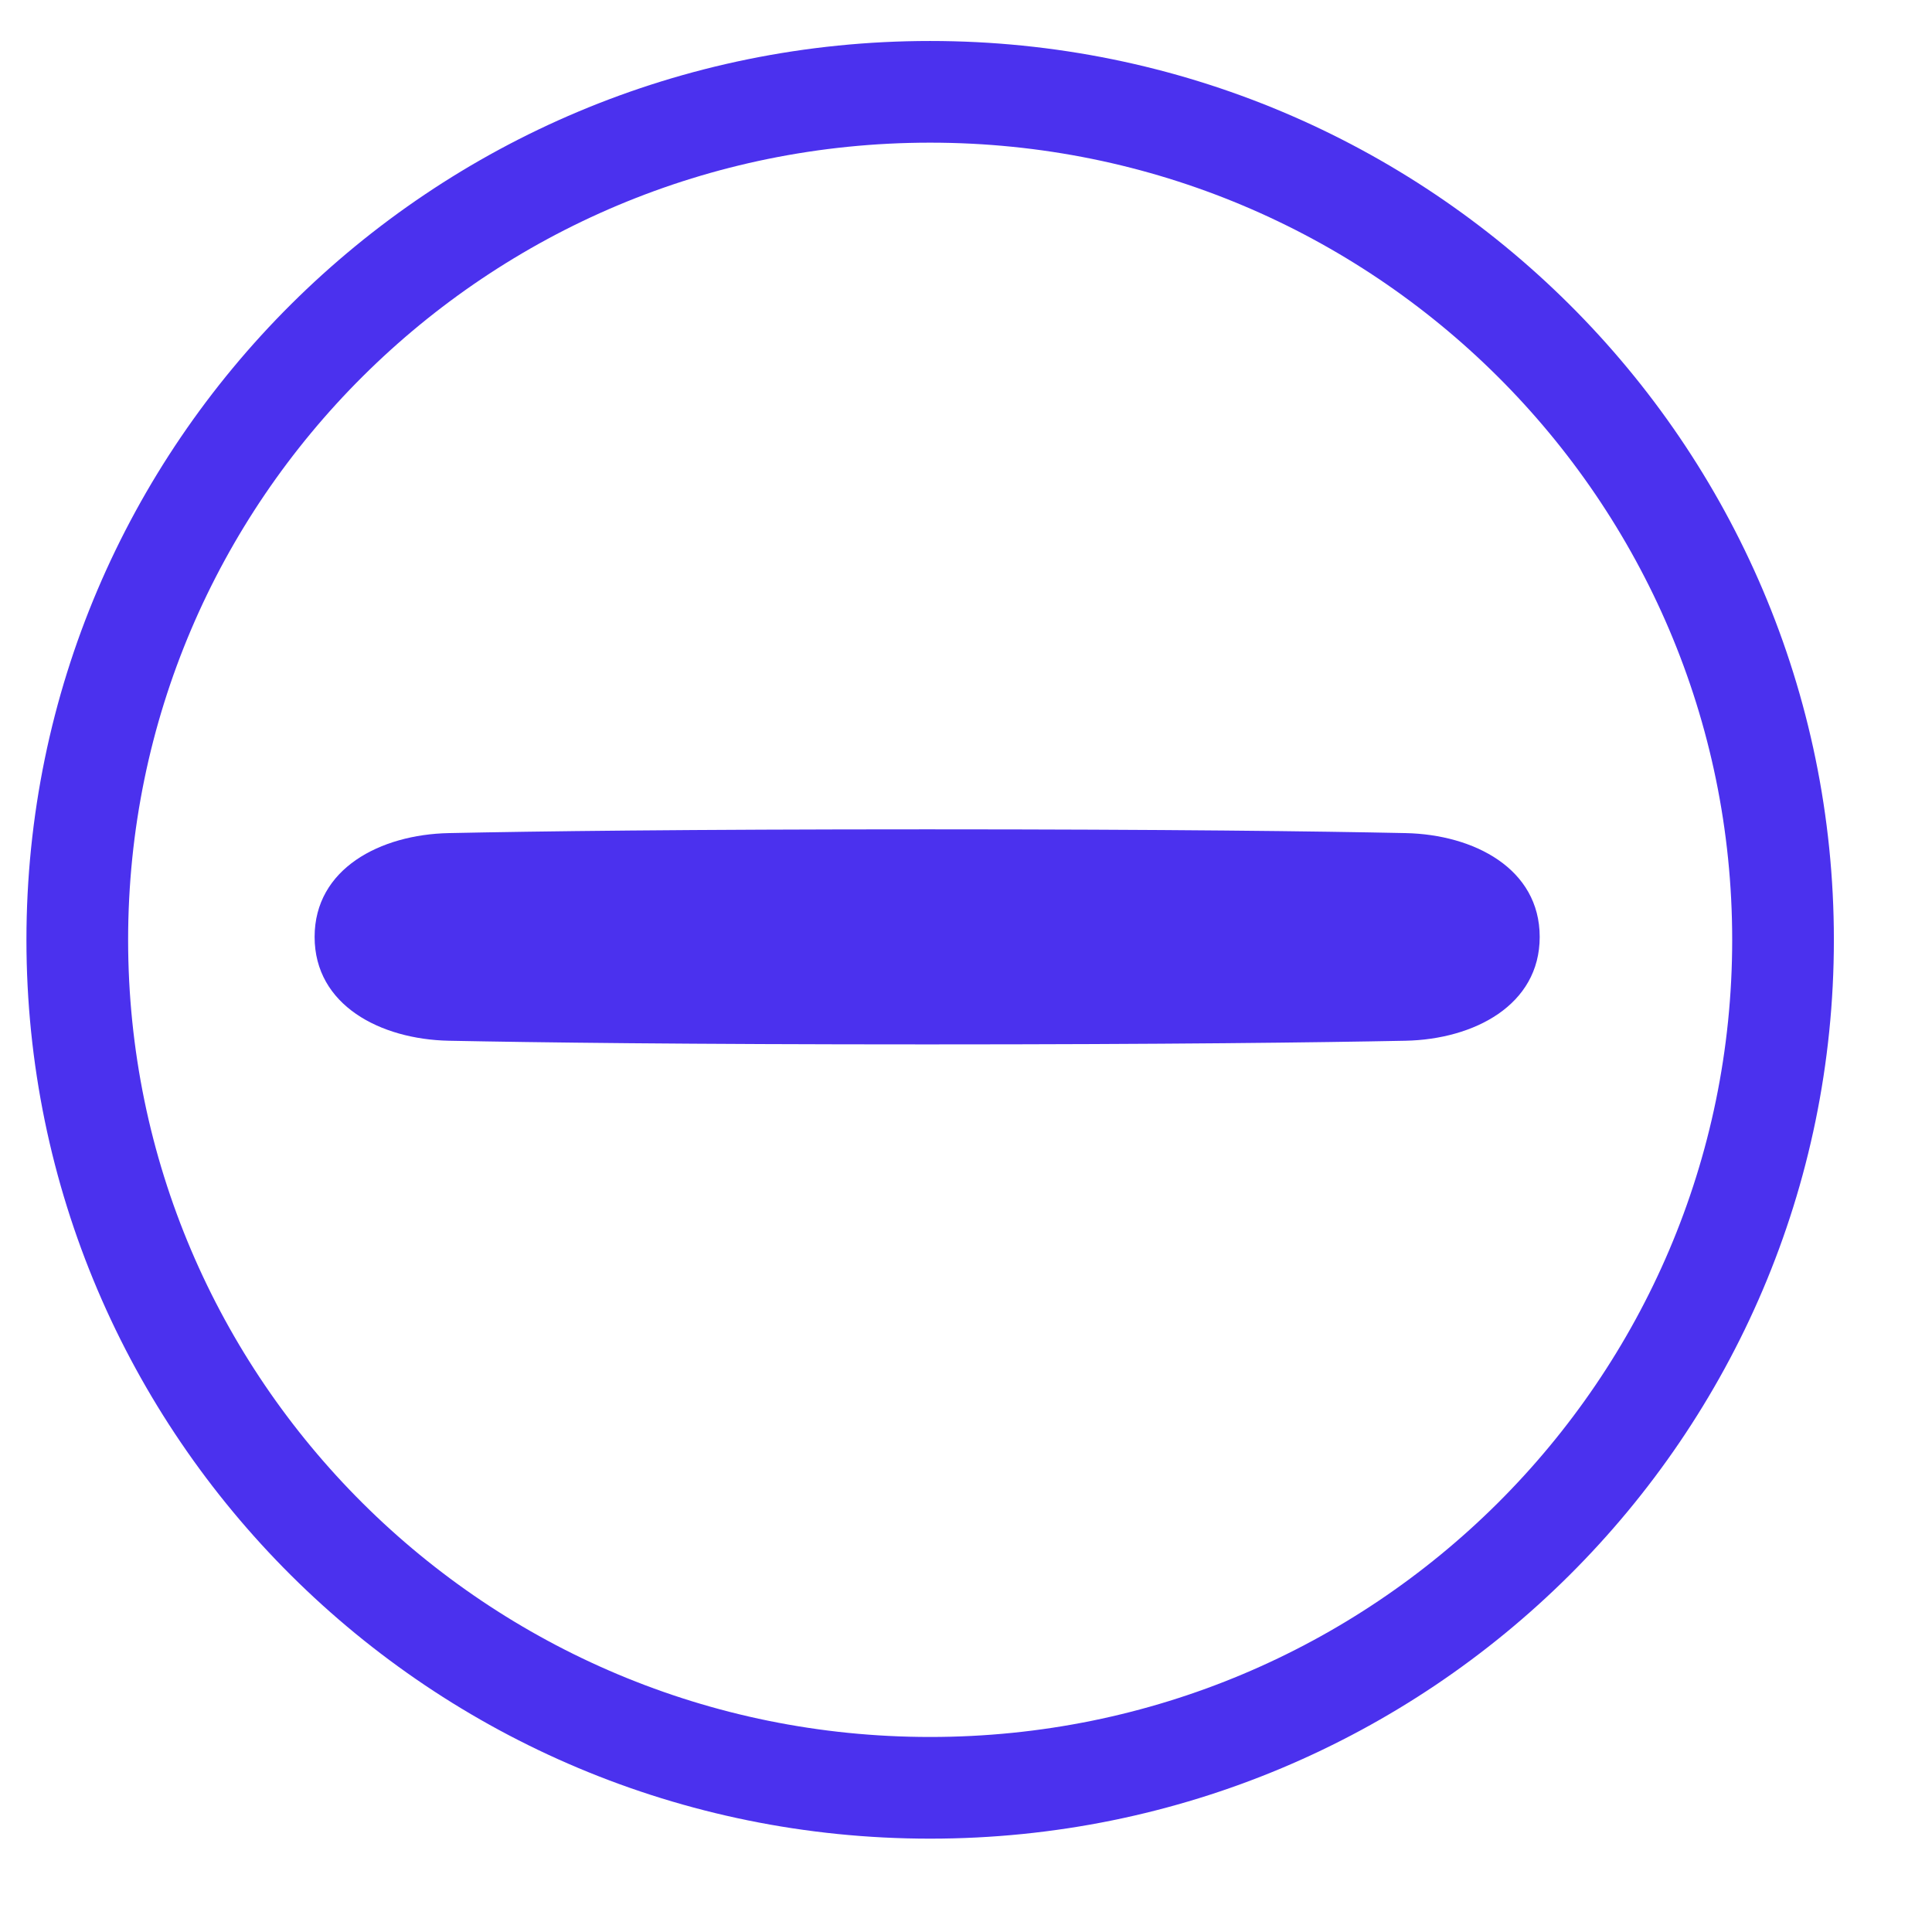
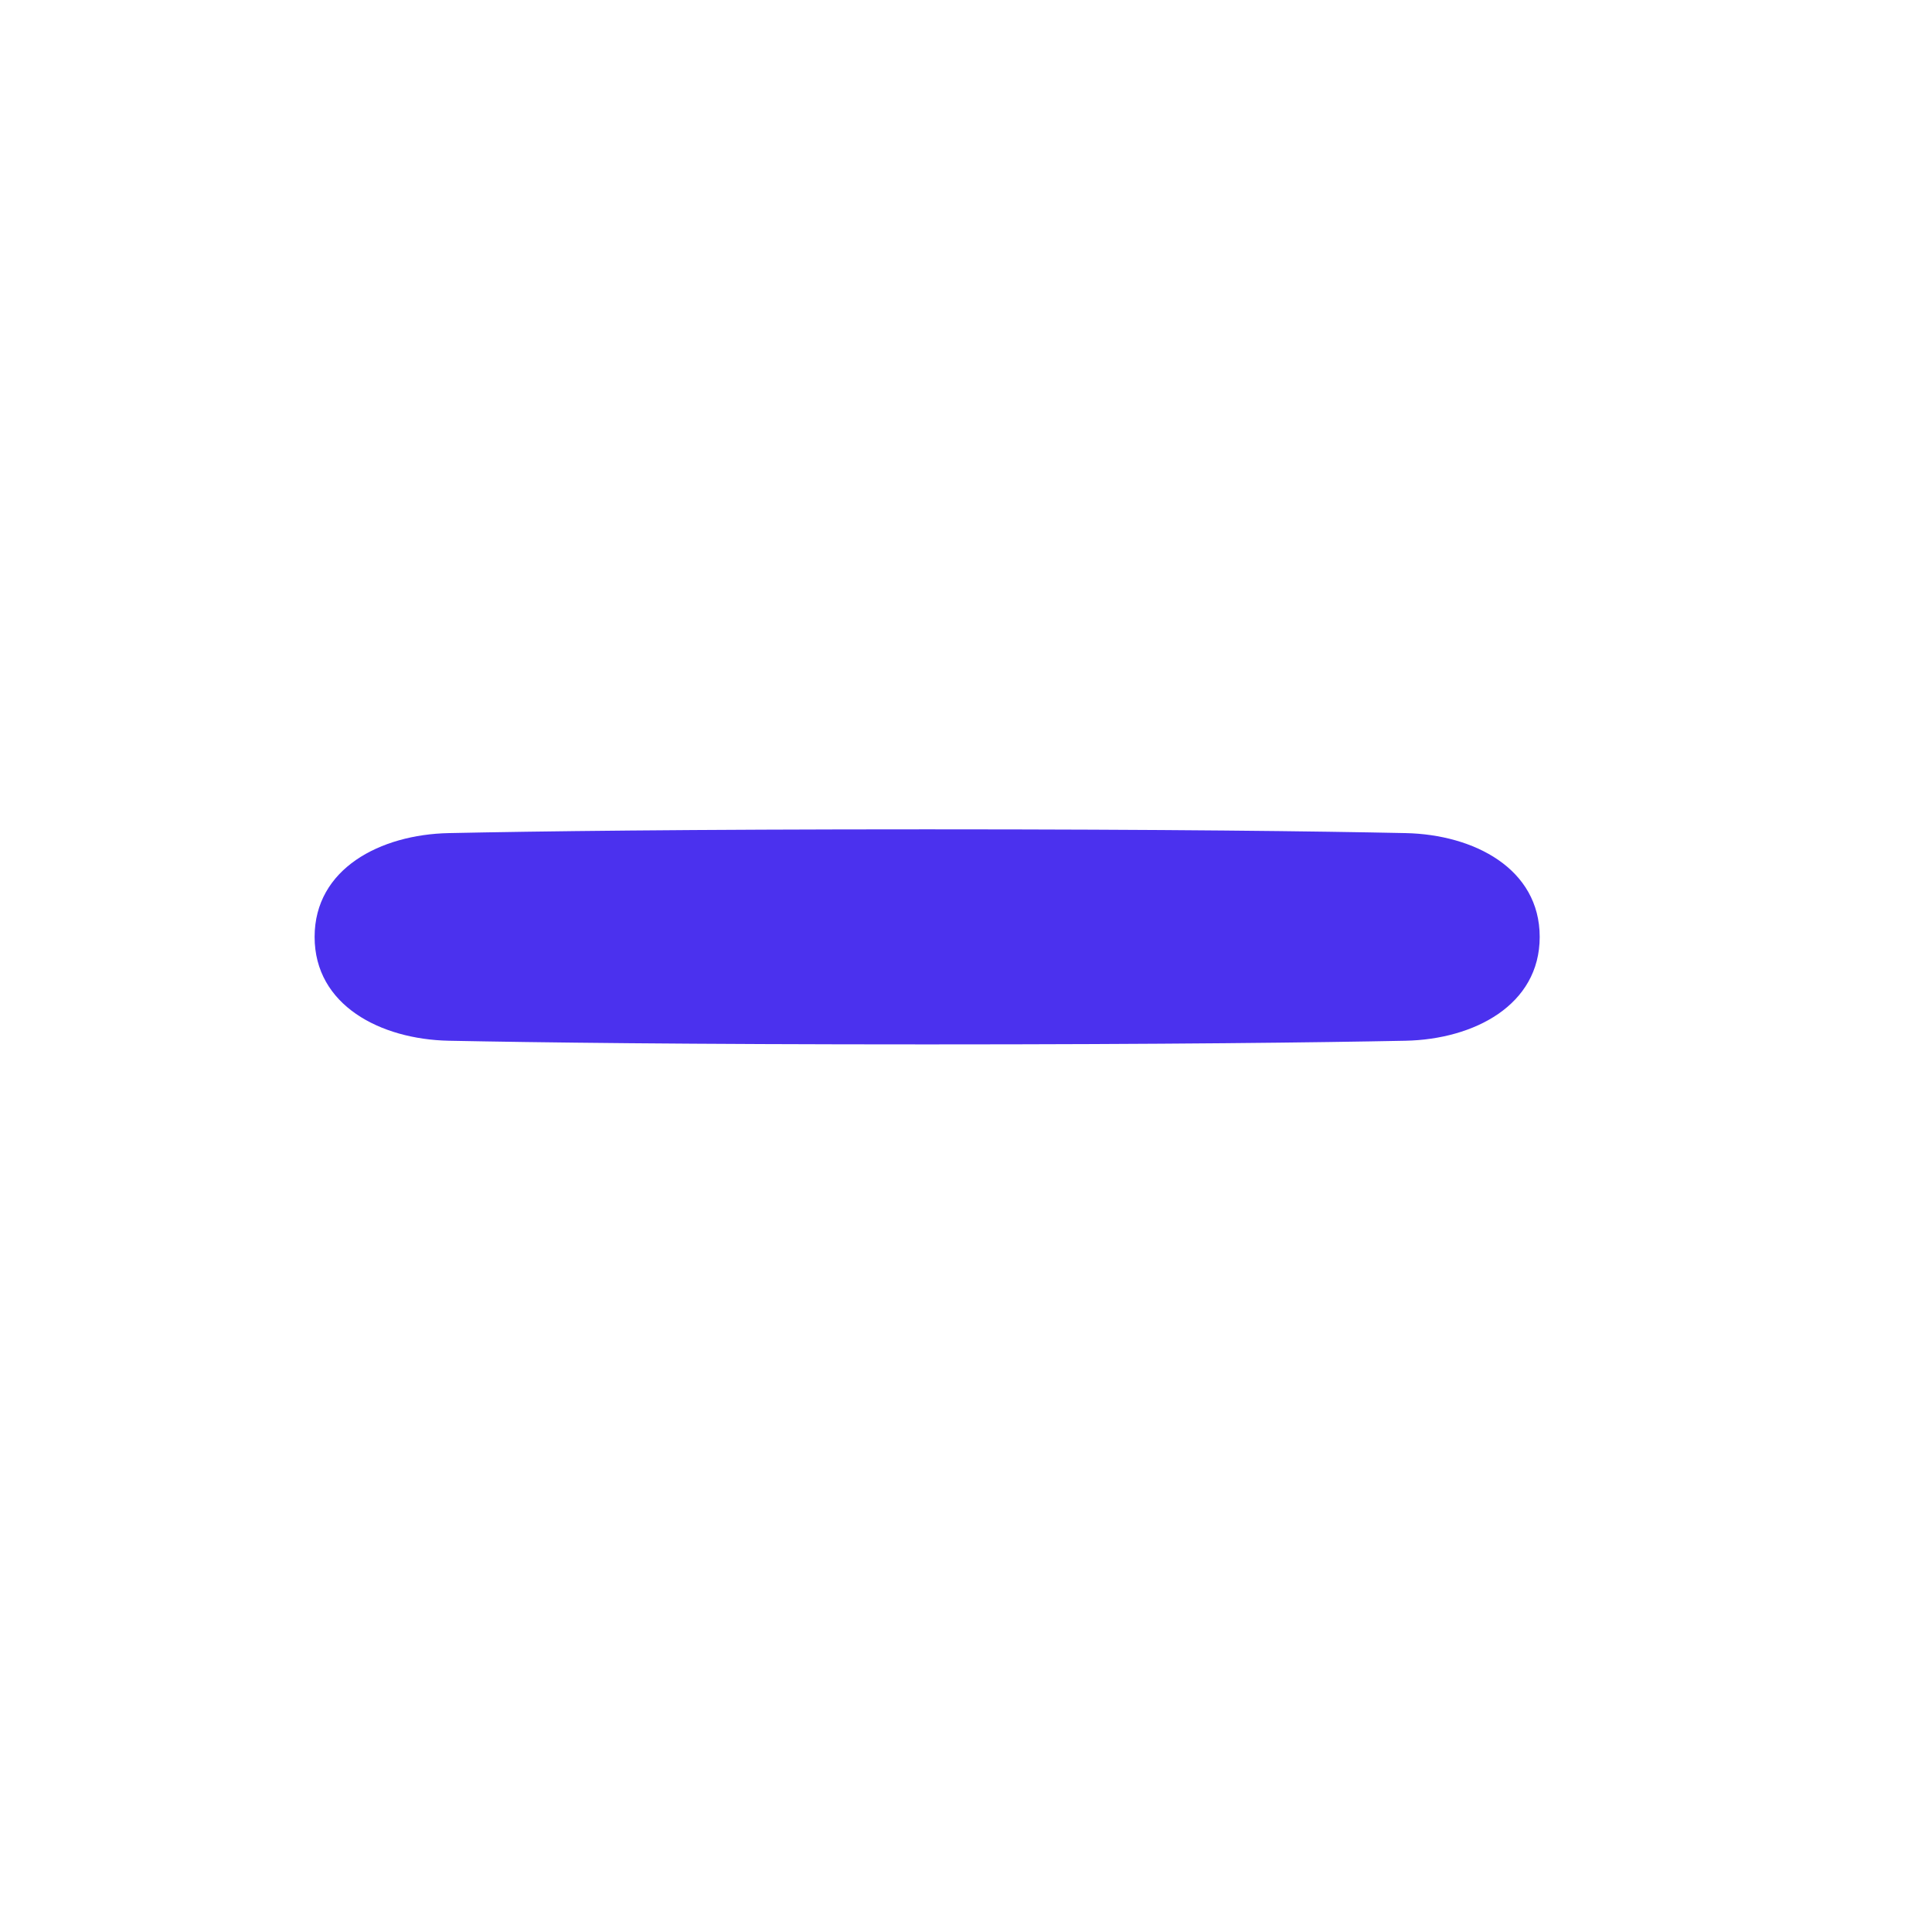
<svg xmlns="http://www.w3.org/2000/svg" width="19" height="19" viewBox="0 0 19 19" fill="none">
-   <path d="M17.535 9.243C17.535 13.846 13.783 17.582 9.147 17.582C4.512 17.582 0.76 13.846 0.76 9.243C0.76 4.639 4.512 0.903 9.147 0.903C13.783 0.903 17.535 4.639 17.535 9.243Z" stroke="#4B31EE" />
  <path d="M4.413 8.193C3.741 8.207 3.094 8.542 3.094 9.214C3.094 9.886 3.741 10.221 4.413 10.235C5.271 10.252 6.741 10.271 9.118 10.271C11.495 10.271 12.965 10.252 13.823 10.235C14.495 10.221 15.142 9.886 15.142 9.214C15.142 8.542 14.495 8.207 13.823 8.193C12.965 8.175 11.495 8.156 9.118 8.156C6.741 8.156 5.271 8.175 4.413 8.193Z" fill="#4B31EE" />
</svg>